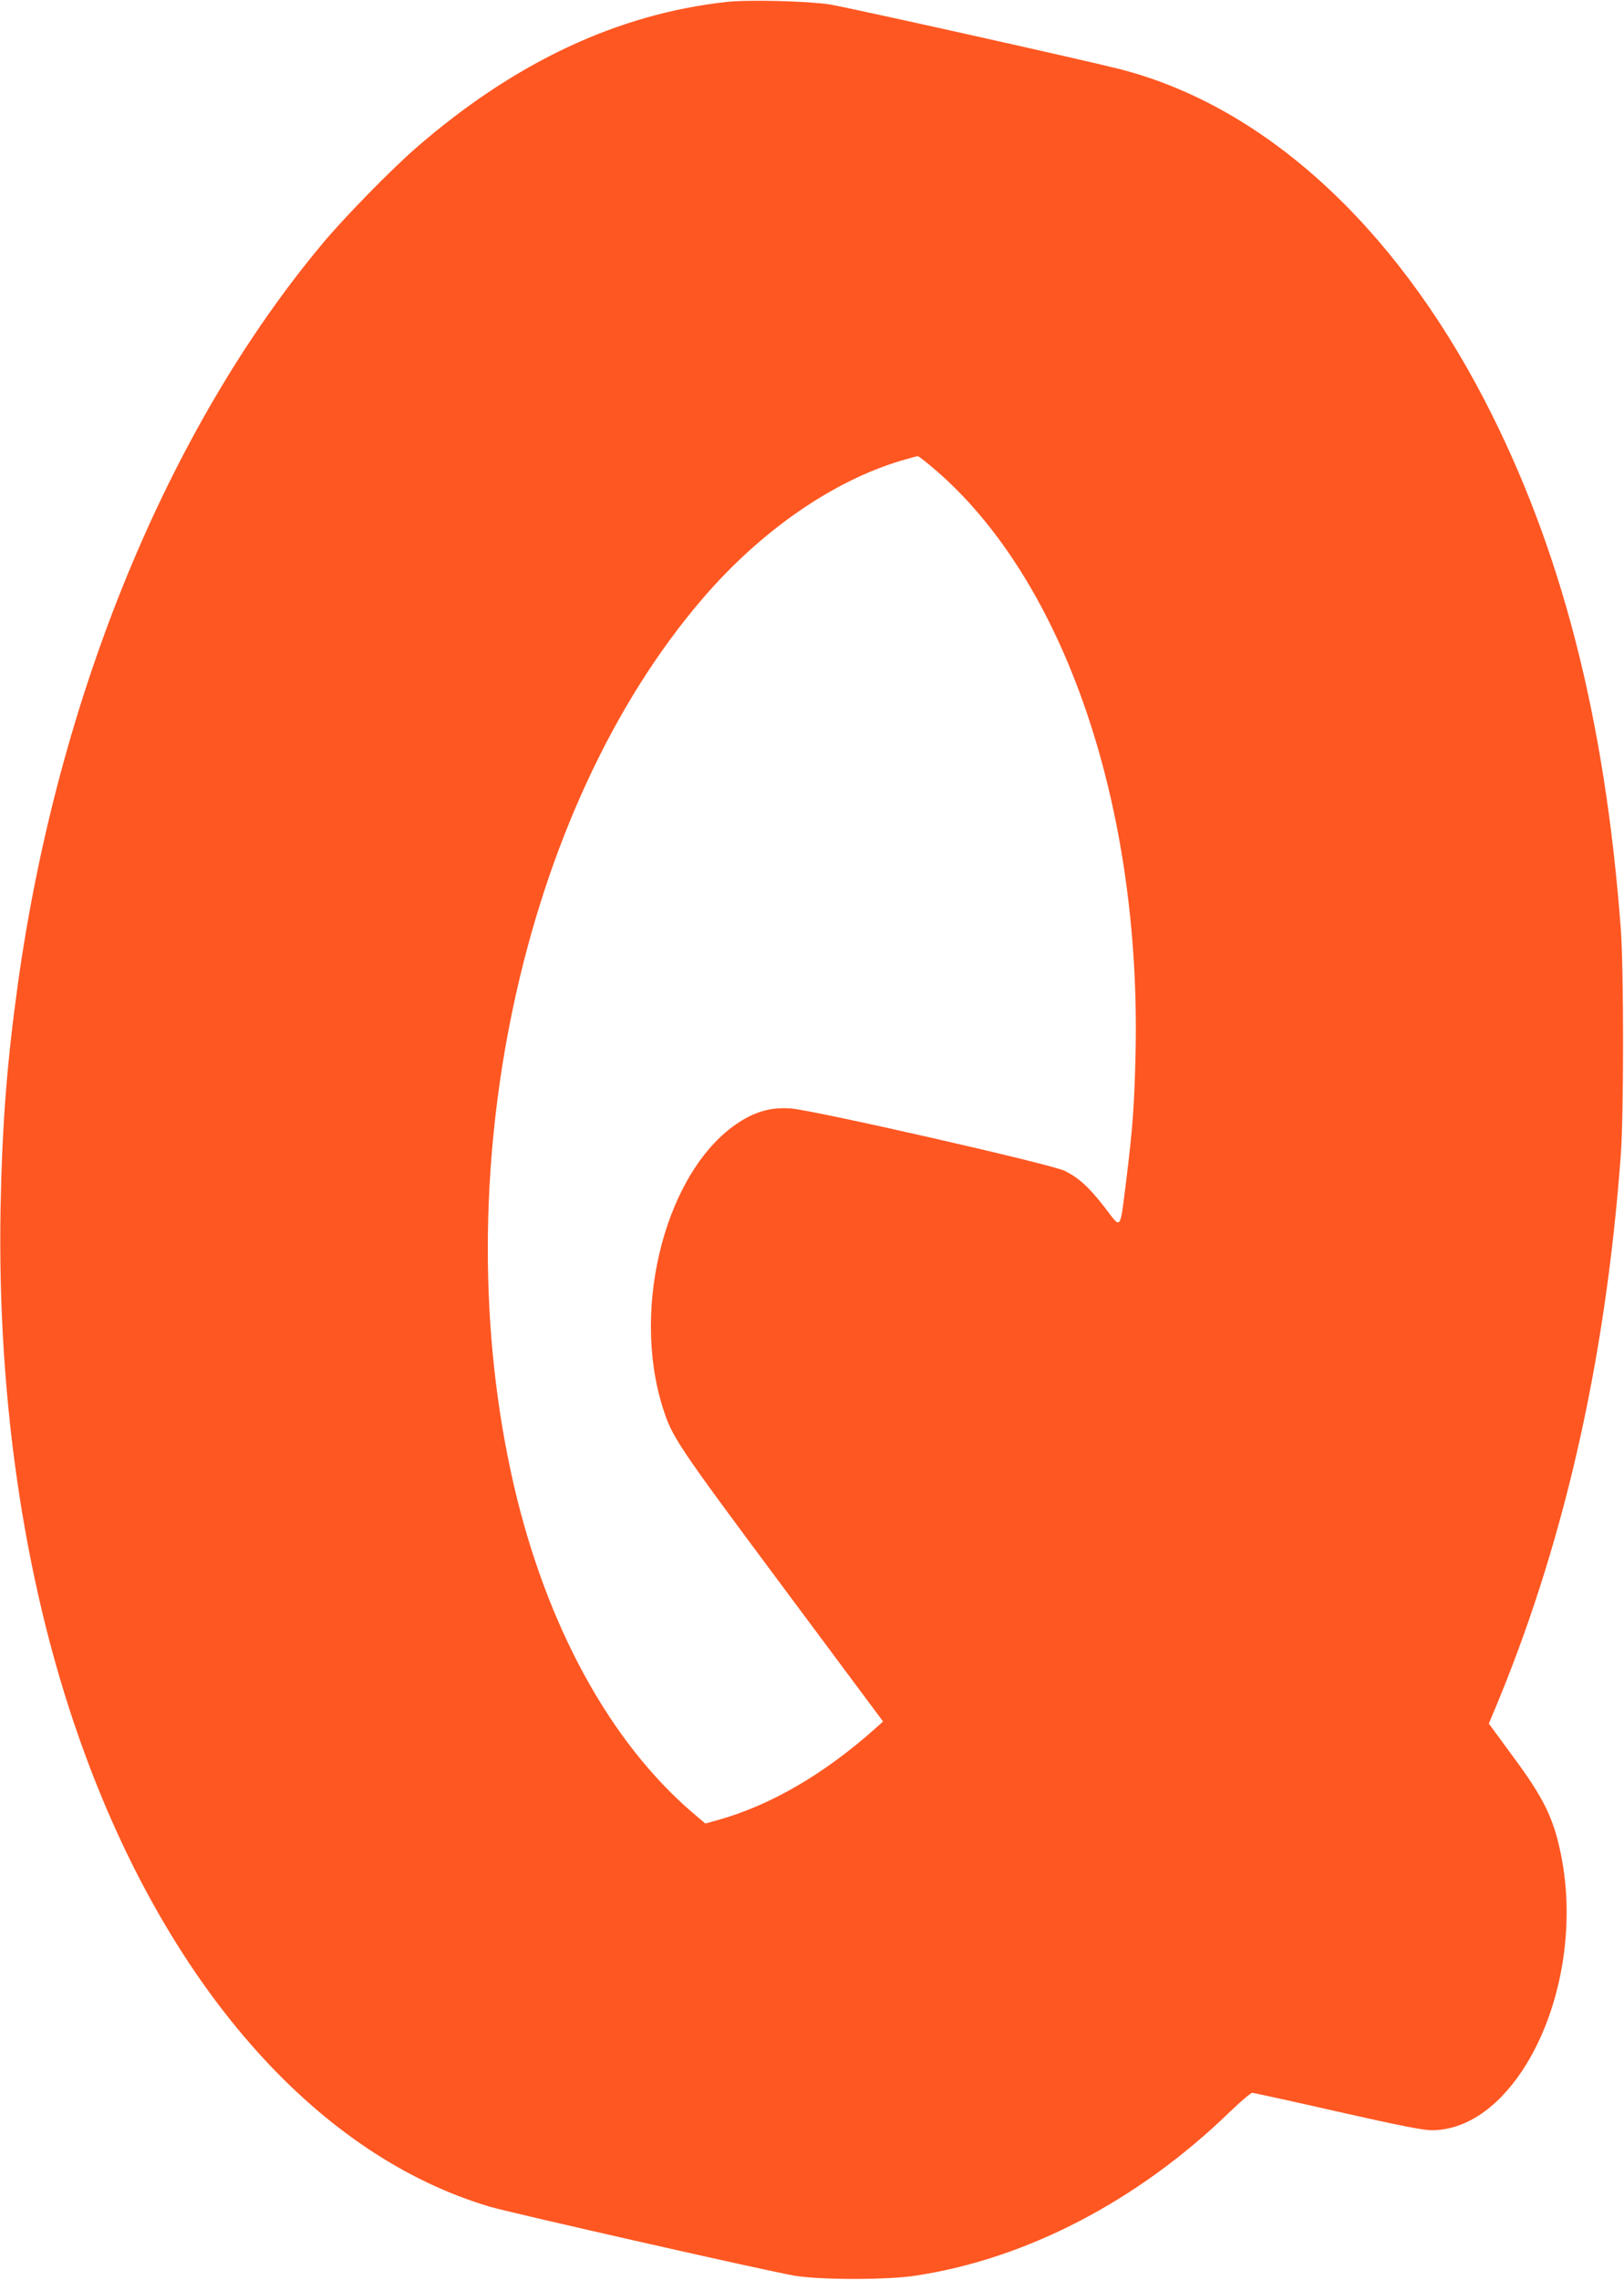
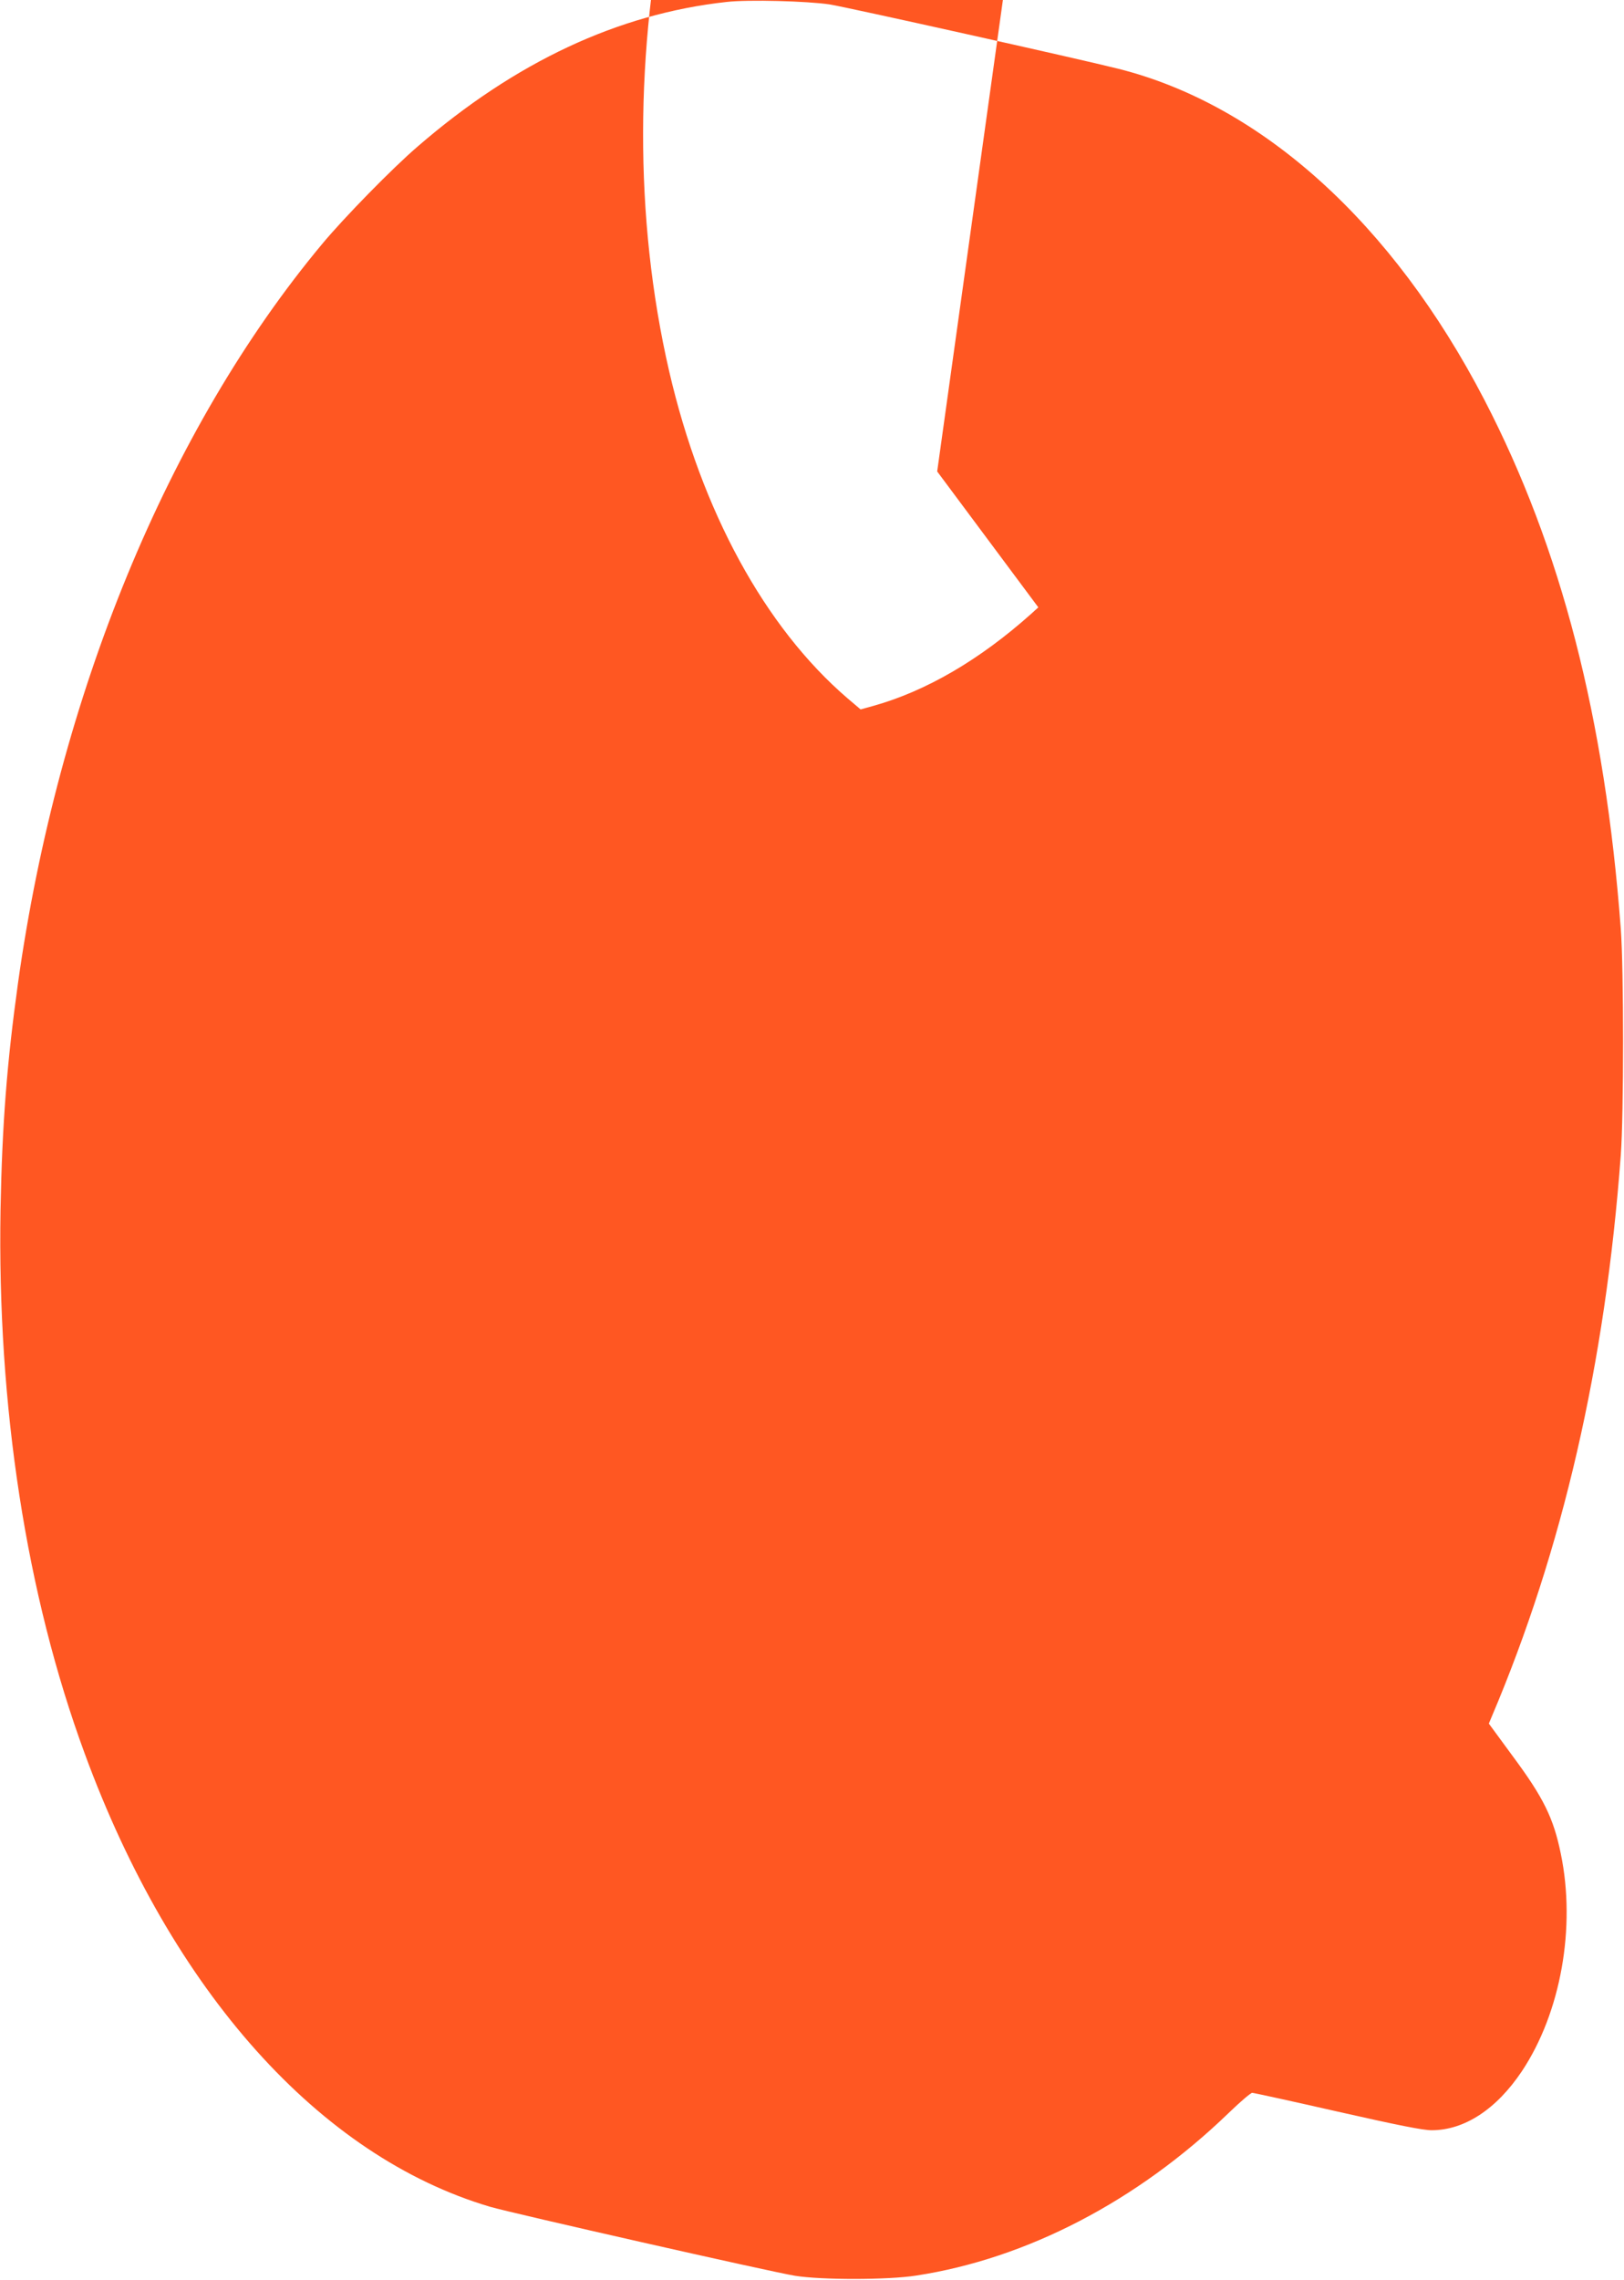
<svg xmlns="http://www.w3.org/2000/svg" version="1.0" width="912pt" height="1280pt" viewBox="0 0 912 1280" preserveAspectRatio="xMidYMid meet">
  <g transform="translate(0,1280) scale(0.1,-0.1)" fill="#ff5722" stroke="none">
-     <path d="M4080 12789 c-610 -67 -1186 -337 -1735 -812 -141 -121 -413 -399 -536 -547 -866 -1039 -1482 -2535 -1708 -4150 -62 -447 -89 -792 -98 -1270 -19 -1103 144 -2163 473 -3056 490 -1335 1319 -2261 2277 -2544 128 -37 1575 -365 1711 -387 148 -24 521 -24 681 1 621 95 1242 418 1754 912 65 63 125 114 133 114 8 0 223 -47 478 -105 341 -77 480 -105 530 -105 184 0 364 118 507 332 218 328 304 807 218 1221 -41 200 -97 314 -269 546 l-135 184 15 36 c399 939 639 1980 726 3156 17 226 17 1046 0 1270 -89 1186 -335 2139 -766 2970 -515 992 -1249 1656 -2056 1859 -227 57 -1521 345 -1620 361 -125 19 -459 28 -580 14z m1183 -2636 c717 -625 1145 -1879 1114 -3268 -7 -299 -16 -415 -52 -710 -37 -293 -26 -278 -121 -154 -88 113 -144 165 -224 205 -75 38 -1422 344 -1542 351 -107 7 -194 -17 -288 -78 -404 -261 -609 -1026 -429 -1599 53 -169 77 -205 670 -1002 l568 -763 -42 -38 c-288 -257 -588 -432 -884 -515 l-72 -20 -73 62 c-465 399 -820 1051 -1002 1836 -400 1732 40 3795 1062 4982 325 378 730 659 1117 773 44 13 84 24 89 24 4 1 54 -38 109 -86z" />
+     <path d="M4080 12789 c-610 -67 -1186 -337 -1735 -812 -141 -121 -413 -399 -536 -547 -866 -1039 -1482 -2535 -1708 -4150 -62 -447 -89 -792 -98 -1270 -19 -1103 144 -2163 473 -3056 490 -1335 1319 -2261 2277 -2544 128 -37 1575 -365 1711 -387 148 -24 521 -24 681 1 621 95 1242 418 1754 912 65 63 125 114 133 114 8 0 223 -47 478 -105 341 -77 480 -105 530 -105 184 0 364 118 507 332 218 328 304 807 218 1221 -41 200 -97 314 -269 546 l-135 184 15 36 c399 939 639 1980 726 3156 17 226 17 1046 0 1270 -89 1186 -335 2139 -766 2970 -515 992 -1249 1656 -2056 1859 -227 57 -1521 345 -1620 361 -125 19 -459 28 -580 14z m1183 -2636 l568 -763 -42 -38 c-288 -257 -588 -432 -884 -515 l-72 -20 -73 62 c-465 399 -820 1051 -1002 1836 -400 1732 40 3795 1062 4982 325 378 730 659 1117 773 44 13 84 24 89 24 4 1 54 -38 109 -86z" />
  </g>
</svg>